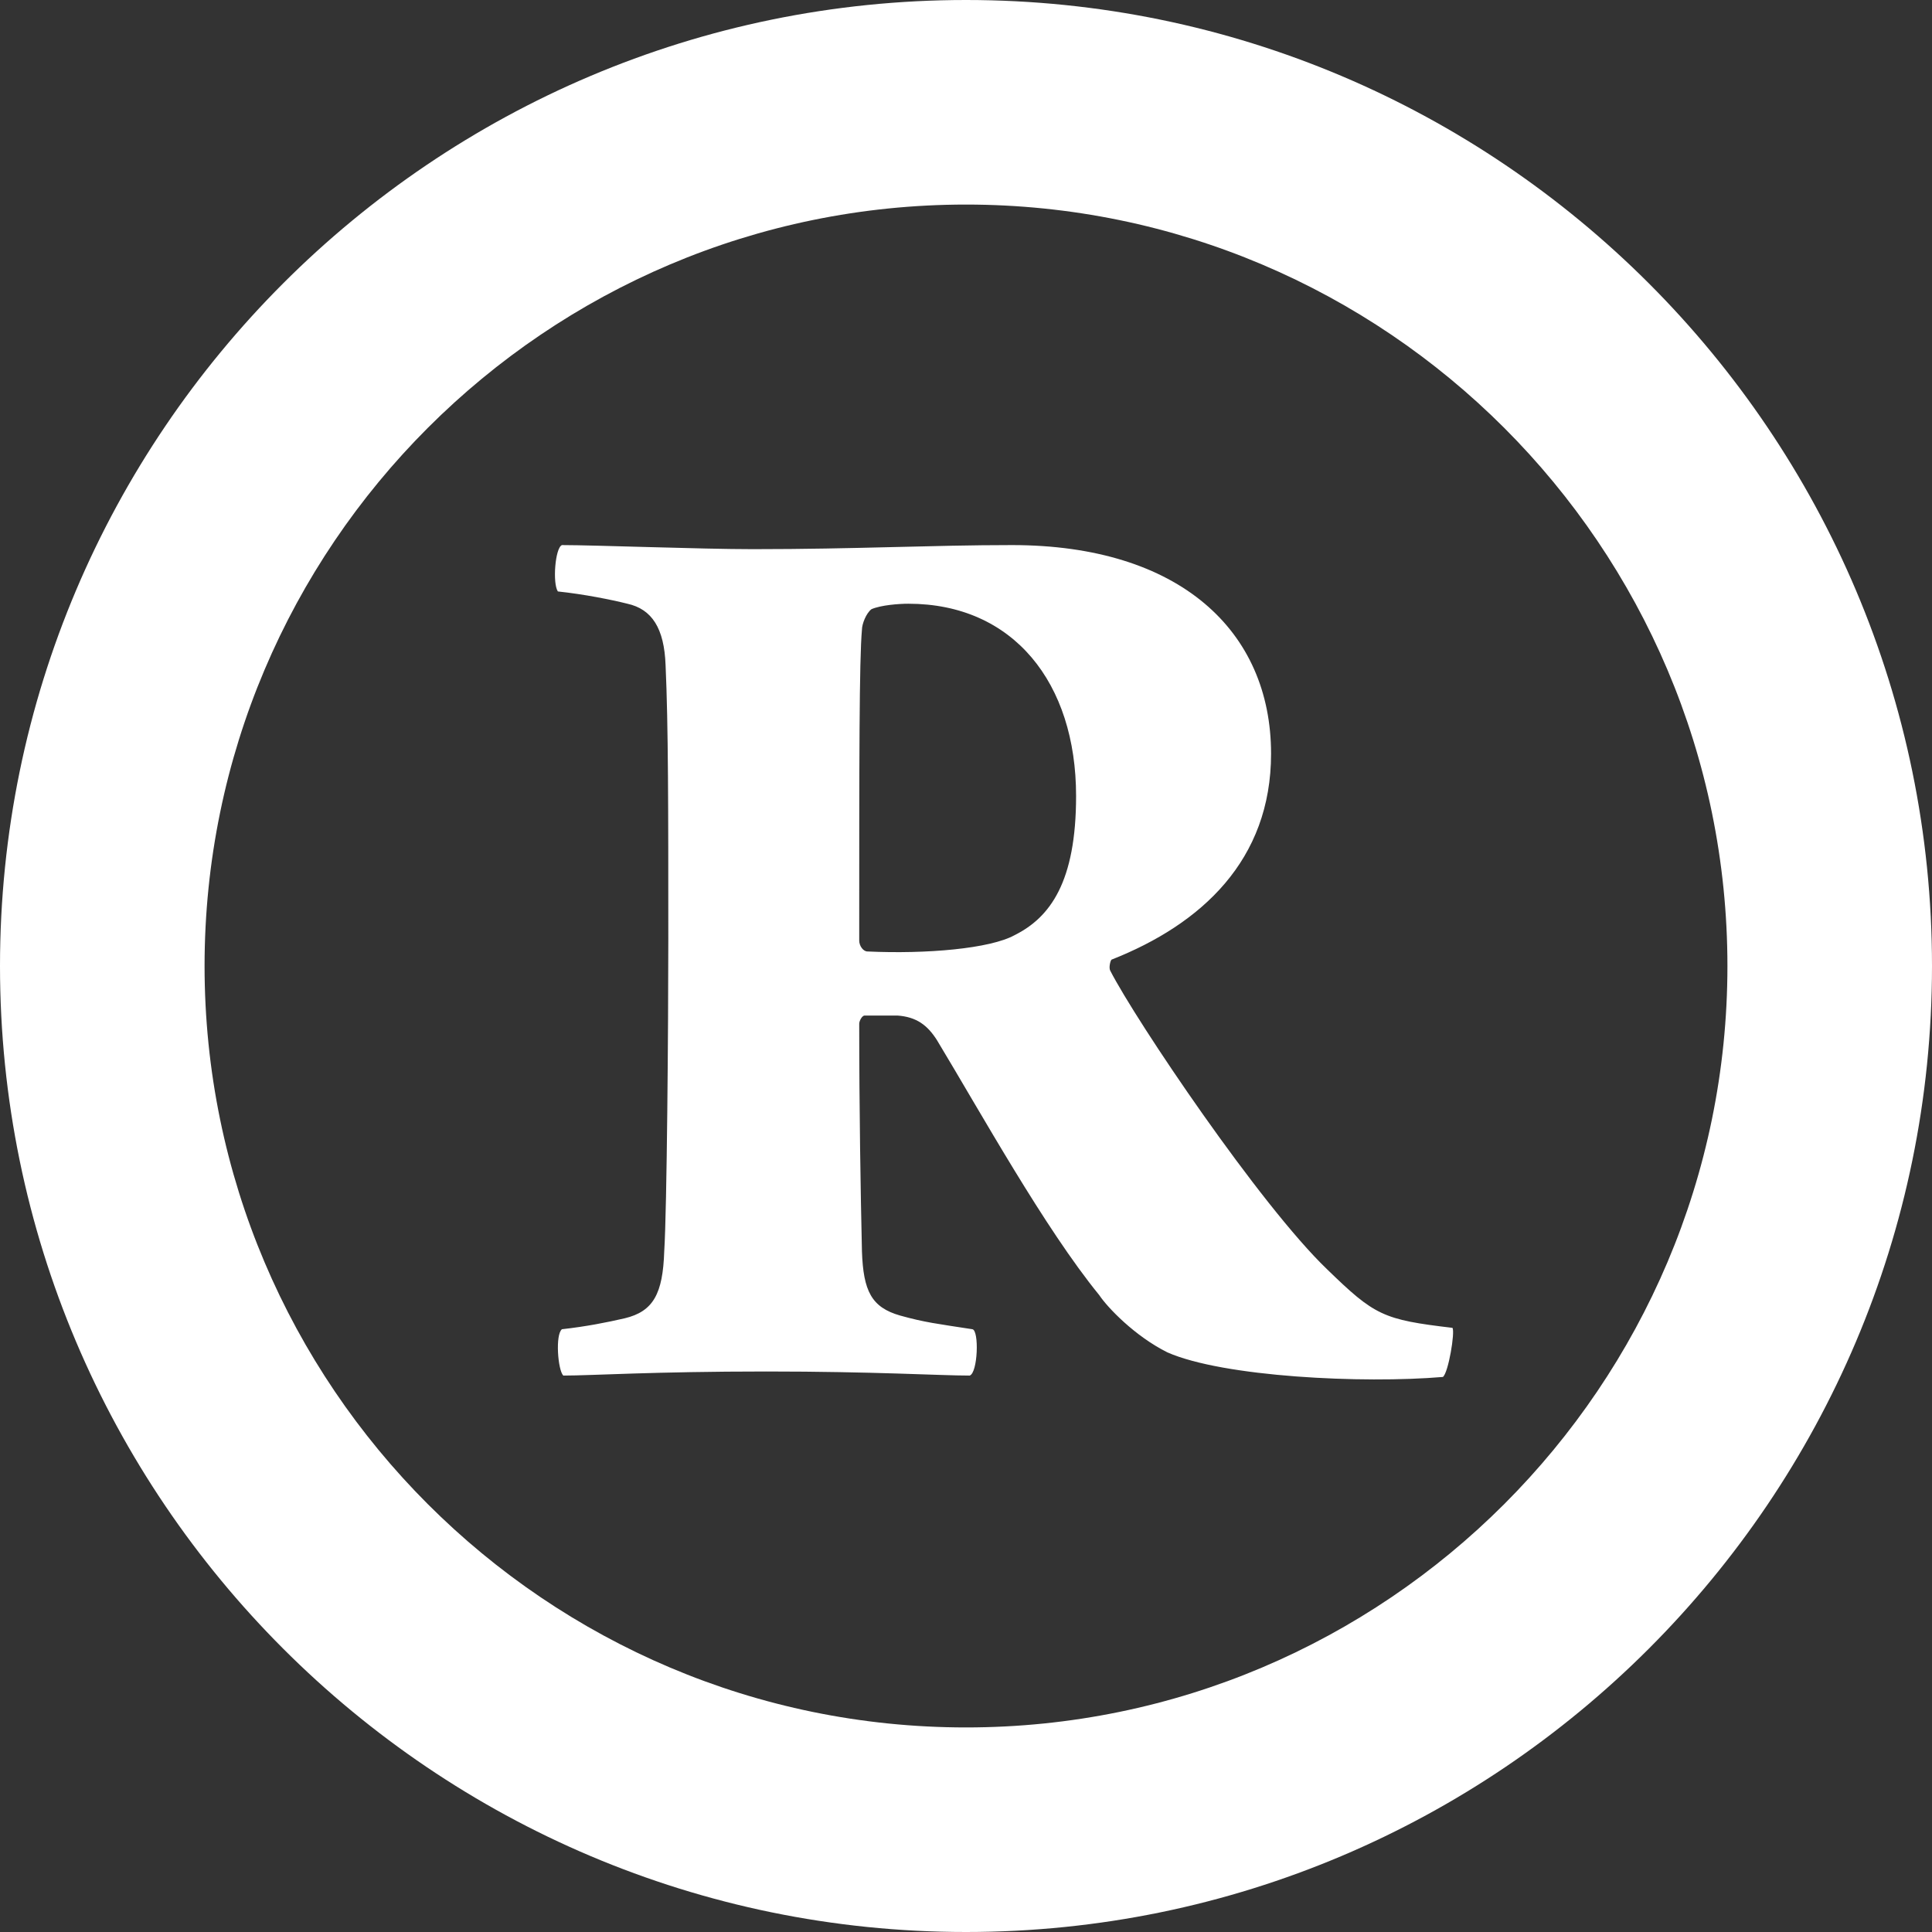
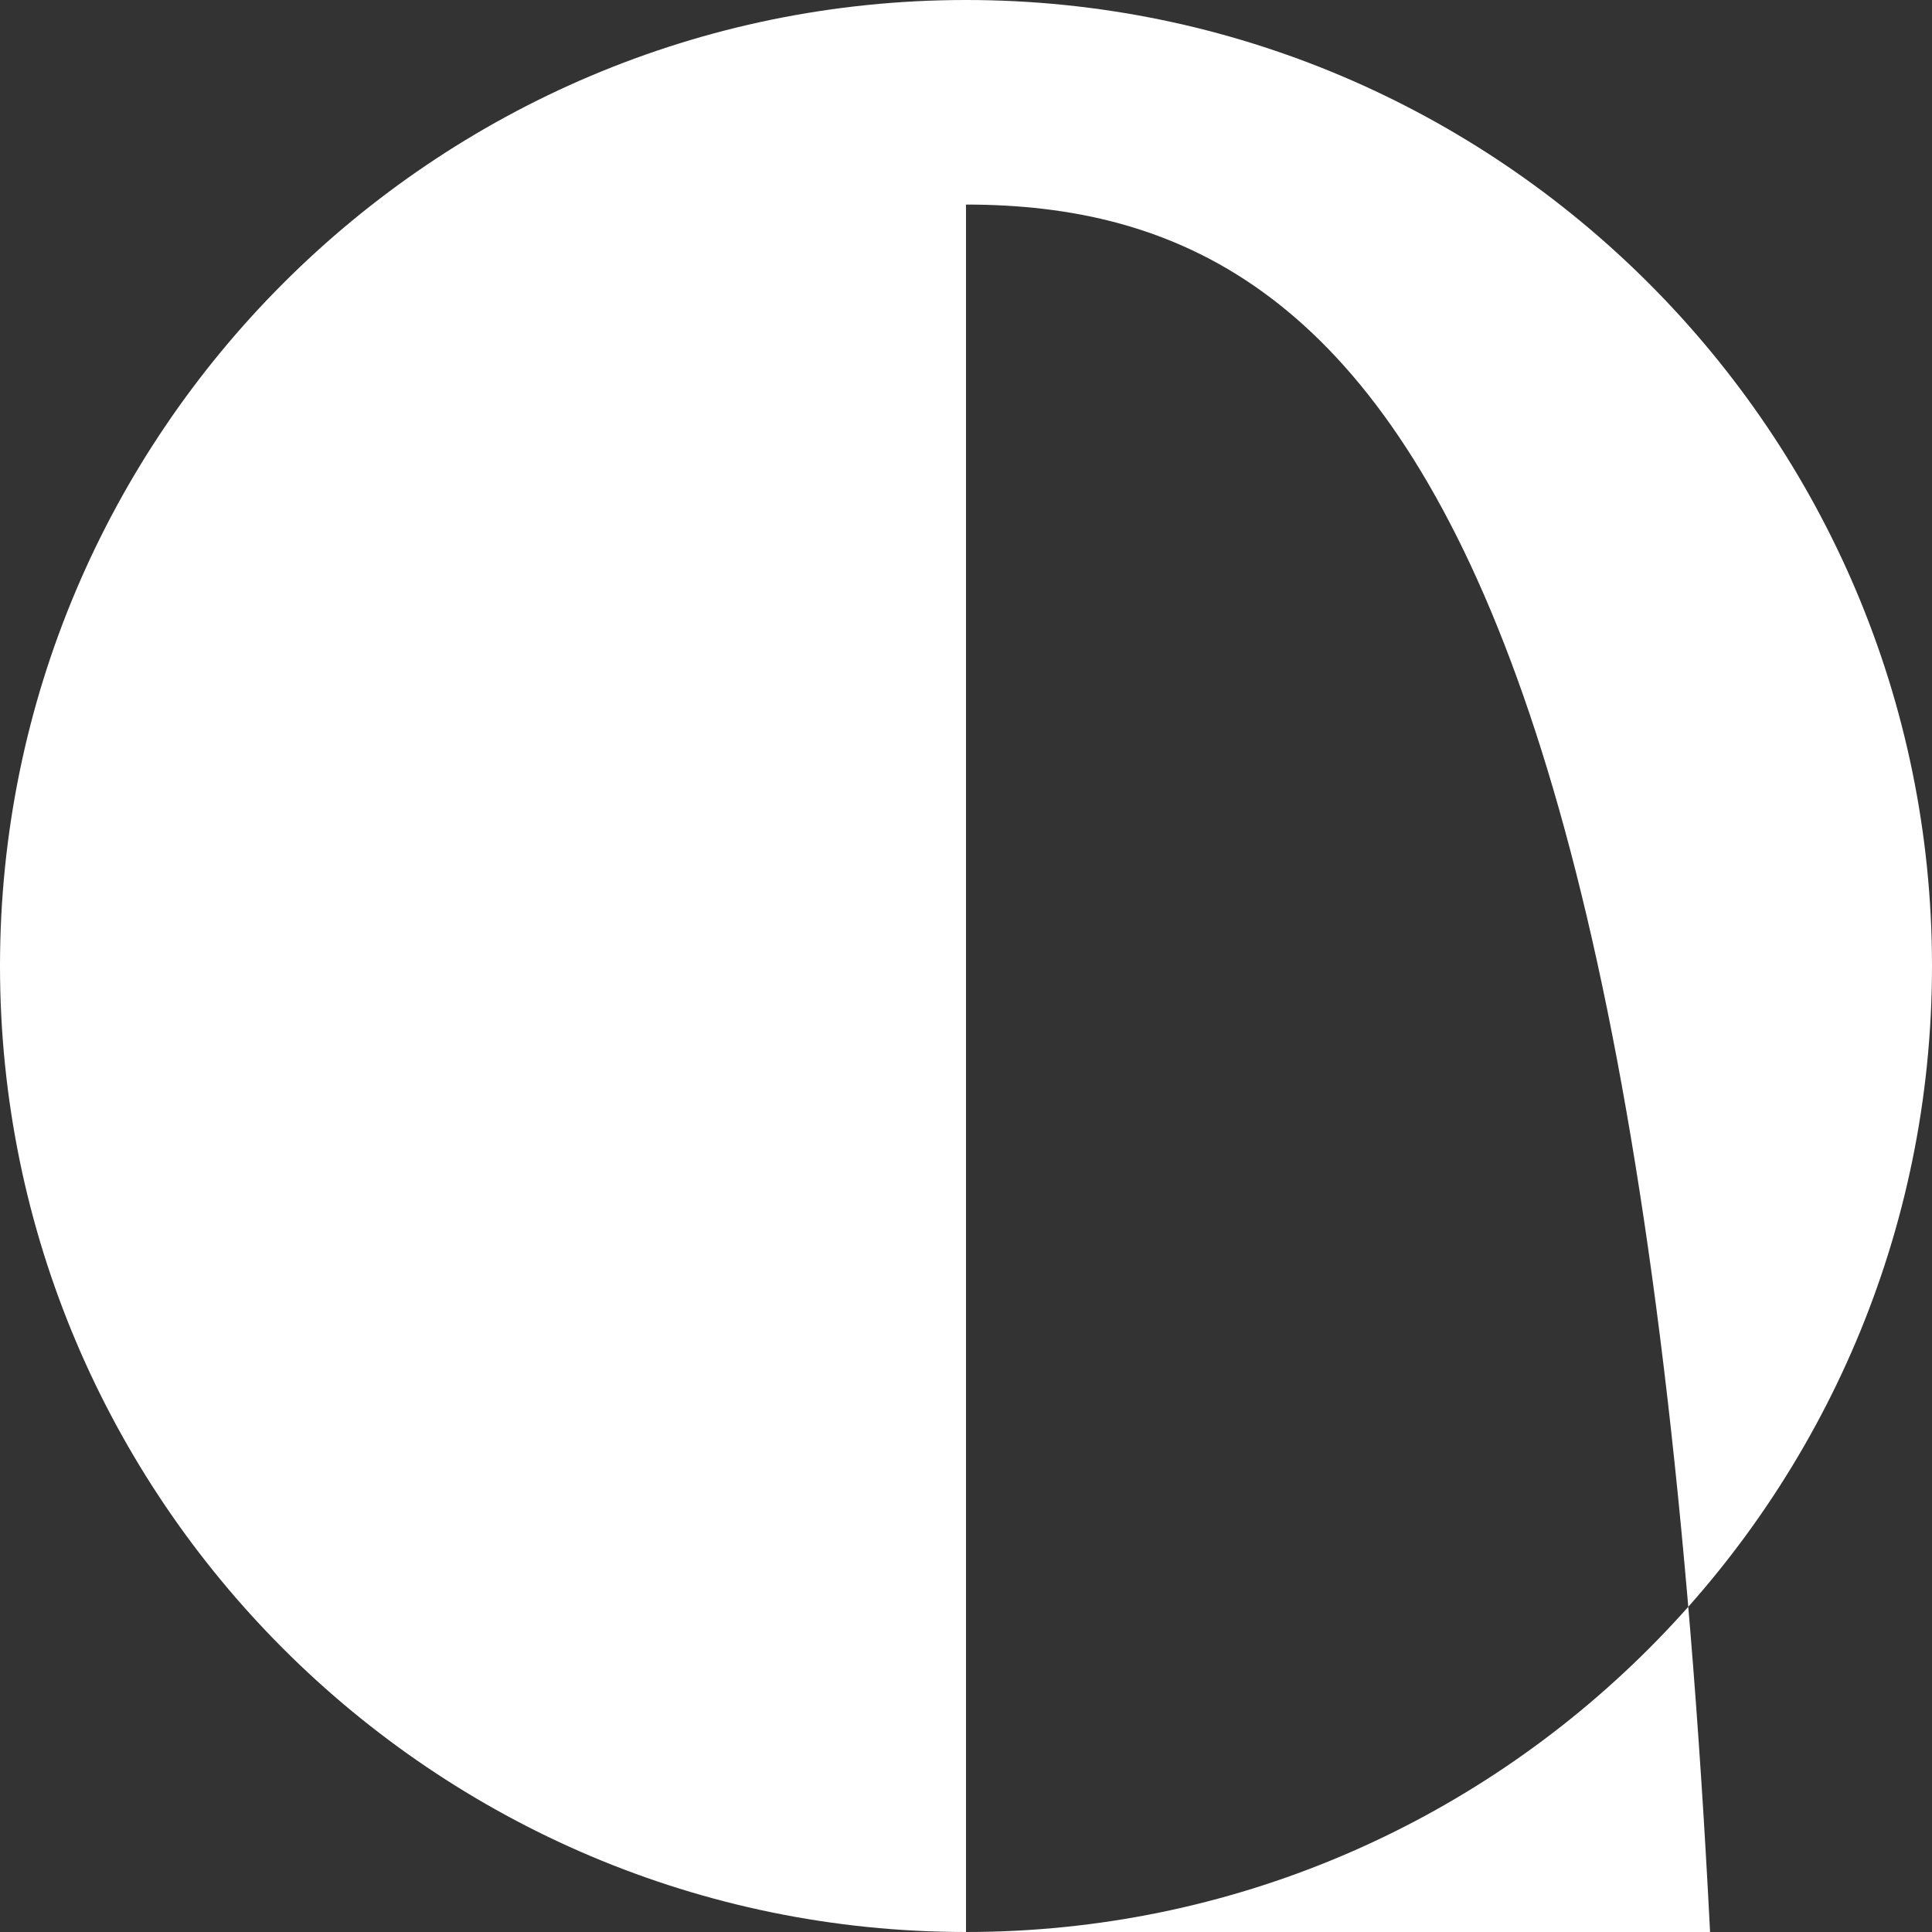
<svg xmlns="http://www.w3.org/2000/svg" version="1.1" id="Ebene_1" x="0px" y="0px" width="1280px" height="1280px" viewBox="0 0 1280 1280" enable-background="new 0 0 1280 1280" xml:space="preserve">
  <rect x="0" y="0" width="1280" height="1280" fill="#333333" stroke="none" />
  <g>
    <g>
-       <path fill="#fff" d="M640.008,1280C287.106,1280,0,992.911,0,640C0,287.104,287.106,0,640.008,0    C992.908,0,1280,287.104,1280,640C1280,992.911,992.908,1280,640.008,1280z M640.008,135.529    c-278.166,0-504.477,226.31-504.477,504.471c0,278.177,226.312,504.471,504.477,504.471    c278.164,0,504.461-226.294,504.461-504.471C1144.469,361.839,918.172,135.529,640.008,135.529z" />
+       <path fill="#fff" d="M640.008,1280C287.106,1280,0,992.911,0,640C0,287.104,287.106,0,640.008,0    C992.908,0,1280,287.104,1280,640C1280,992.911,992.908,1280,640.008,1280z c-278.166,0-504.477,226.31-504.477,504.471c0,278.177,226.312,504.471,504.477,504.471    c278.164,0,504.461-226.294,504.461-504.471C1144.469,361.839,918.172,135.529,640.008,135.529z" />
    </g>
    <g>
      <g>
-         <path fill="#fff" d="M372.298,361.133c21.691,0,92.163,2.706,126.487,2.706     c68.678,0,118.369-2.706,171.679-2.706c111.118,0,171.648,56.911,171.648,138.234     c0,70.471-46.06,112.927-105.707,136.428c-0.882,0.896-1.823,5.41-0.882,7.22     c17.146,33.456,99.354,155.397,143.648,197.867c31.618,30.707,37.029,33.412,83.118,38.854     c1.824,2.706-2.705,29.794-6.323,32.529c-53.324,4.5-145.473,0-182.502-16.265     c-21.706-10.823-39.766-29.823-45.177-37.941C692.141,813.765,649.669,737,620.757,689.118     c-6.323-9.941-13.544-15.383-26.191-16.295h-21.691c-1.809,0-3.617,3.647-3.617,5.412     c0,56.059,0.911,112.059,1.809,150.911c0.912,26.206,6.323,37.03,25.31,42.442     c16.25,4.529,24.382,5.44,47.883,9.059c4.515,0.882,3.603,28.882-1.81,30.705     c-19.882,0-63.25-2.706-134.619-2.706c-75,0-115.648,2.706-134.634,2.706     c-3.603-3.588-5.412-27.117-0.897-30.705c16.265-1.823,29.809-4.529,41.56-7.235     c18.971-4.529,25.294-16.265,26.206-44.266c1.809-28.028,2.706-149.97,2.706-205.999     c0-87.647,0-142.751-1.809-182.515c-0.897-24.383-9.029-37.045-25.294-40.647     c-10.838-2.721-28.912-6.324-46.074-8.133C365.975,386.426,367.784,362.941,372.298,361.133z      M577.389,403.588c-3.603,2.721-6.323,9.941-6.323,13.56     c-1.809,19.882-1.809,86.734-1.809,206c0,3.617,2.721,7.221,5.426,7.221     c38.854,1.809,81.311-1.809,97.575-10.839c23.5-11.75,40.677-35.235,40.677-92.161     c0-74.985-41.589-127.383-111.148-127.383C595.463,399.985,583.713,400.882,577.389,403.588z" />
-       </g>
+         </g>
    </g>
  </g>
</svg>